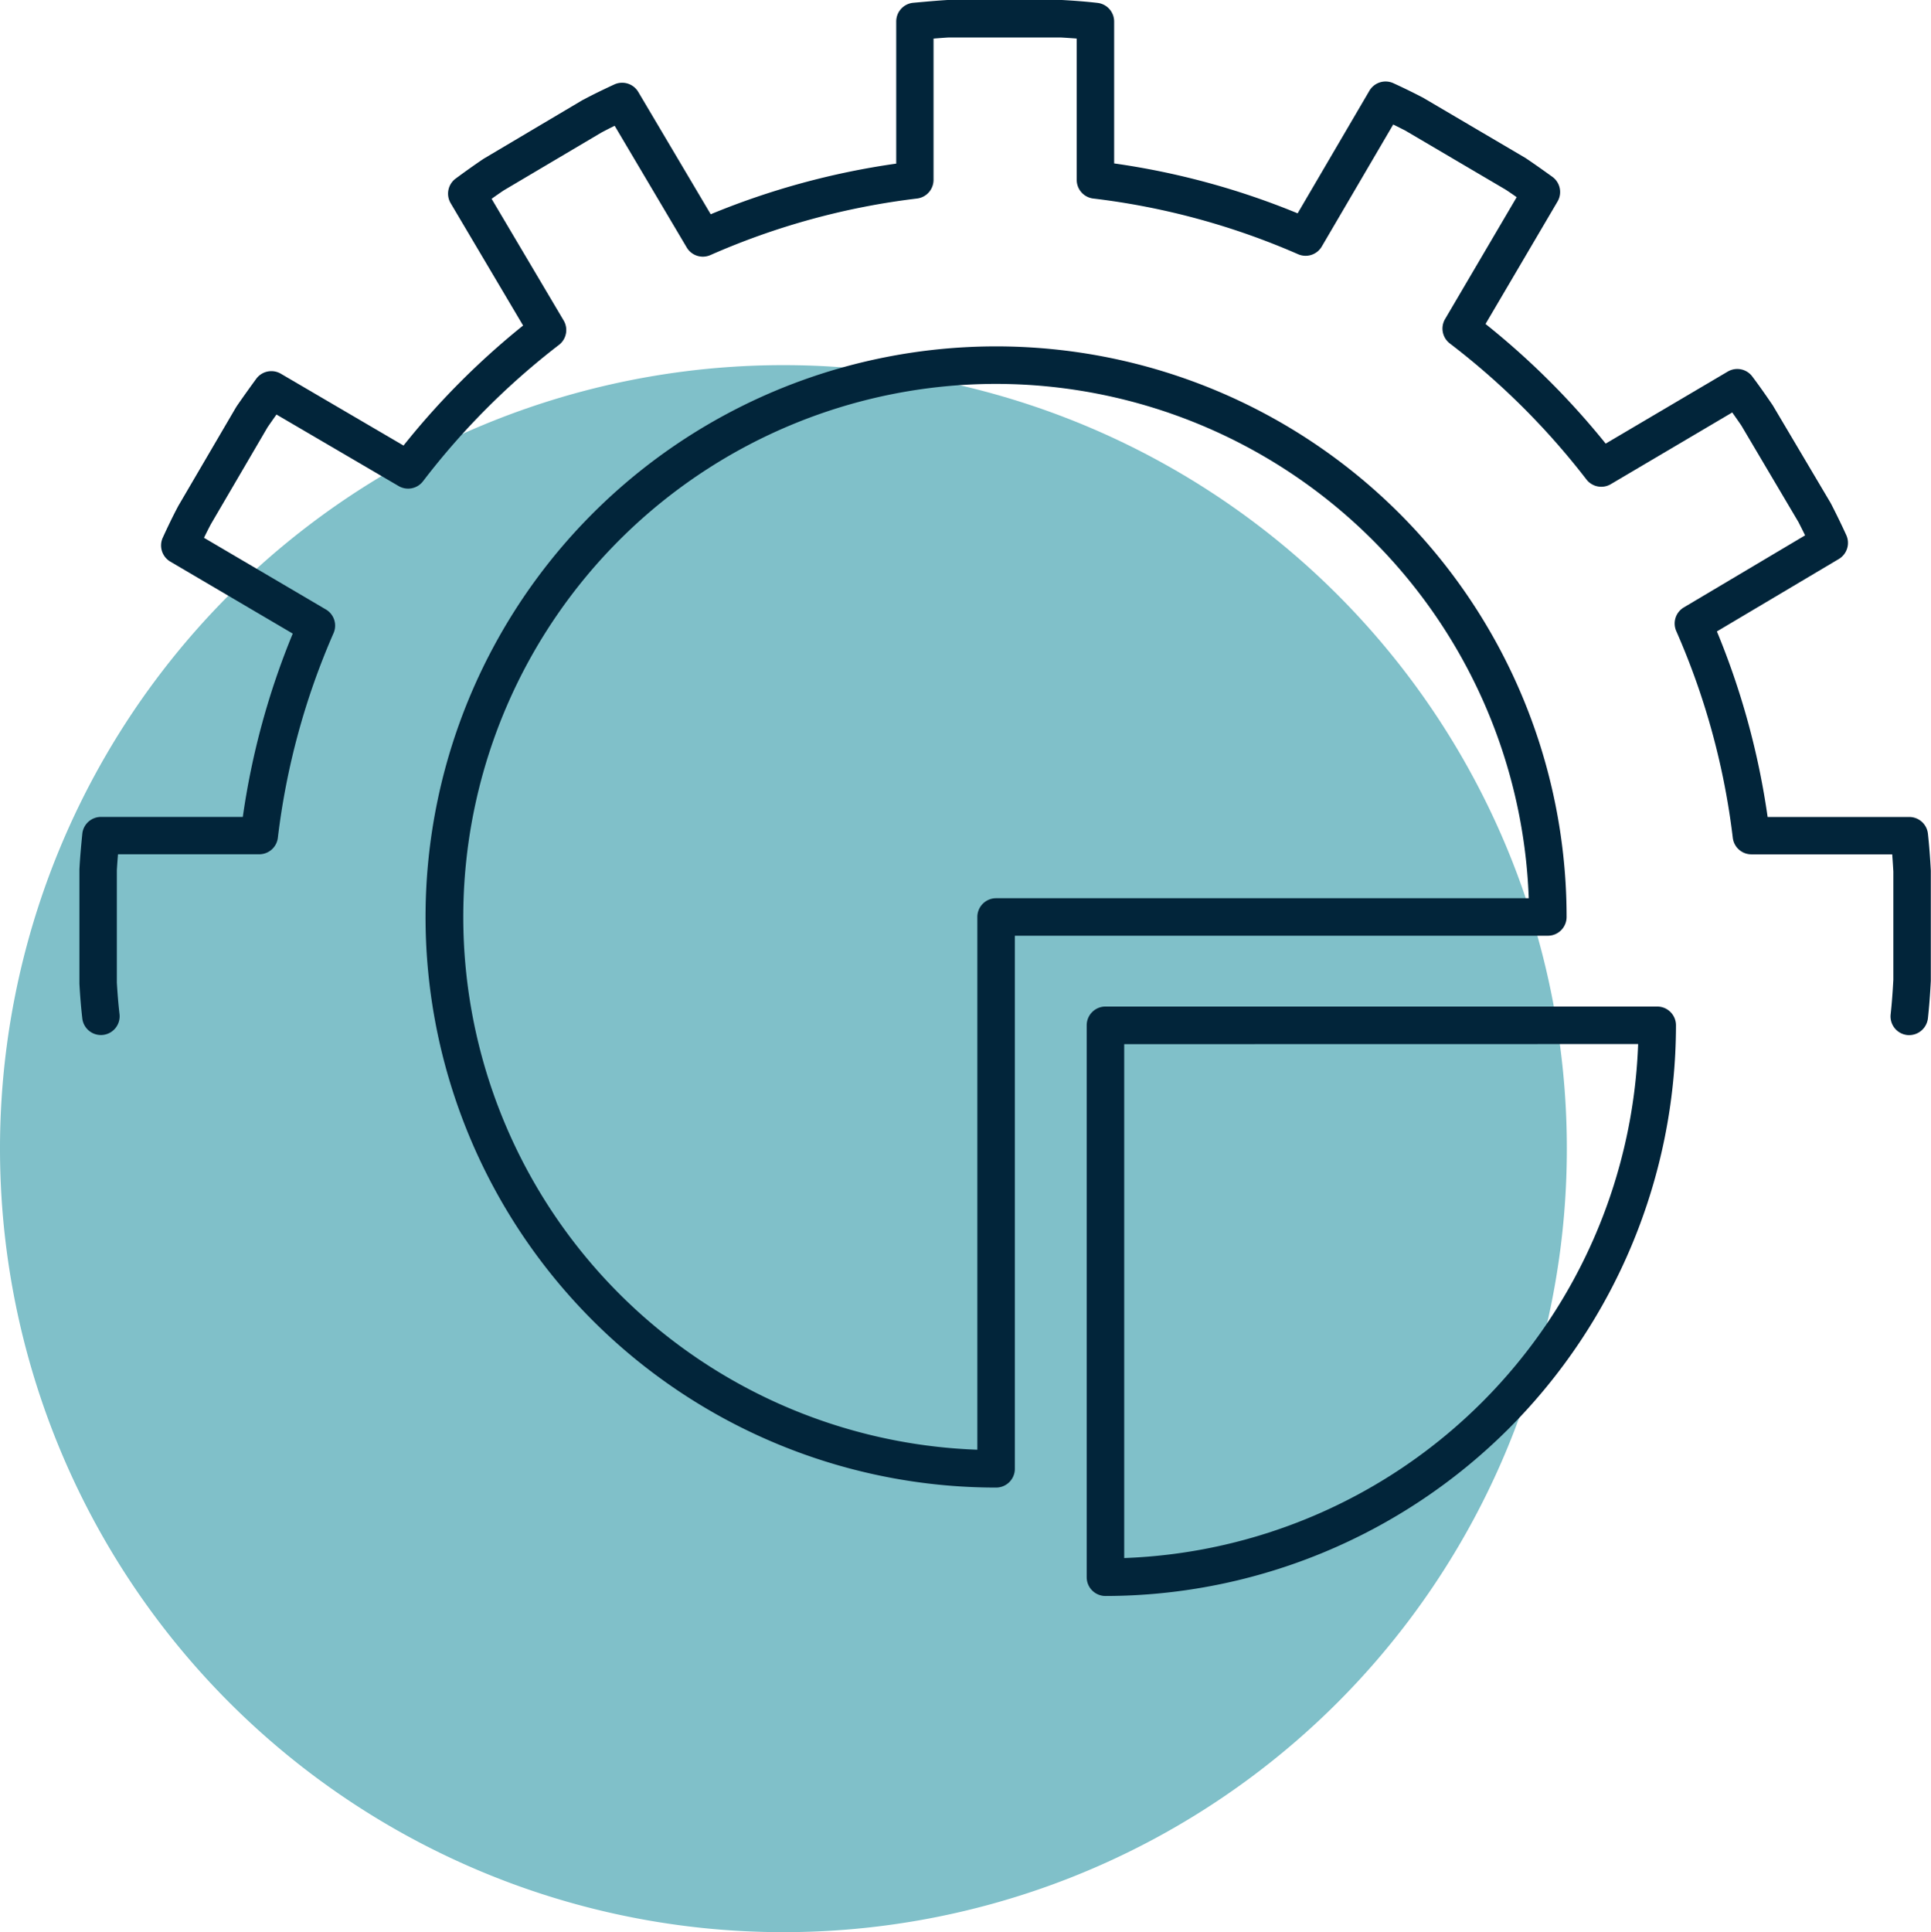
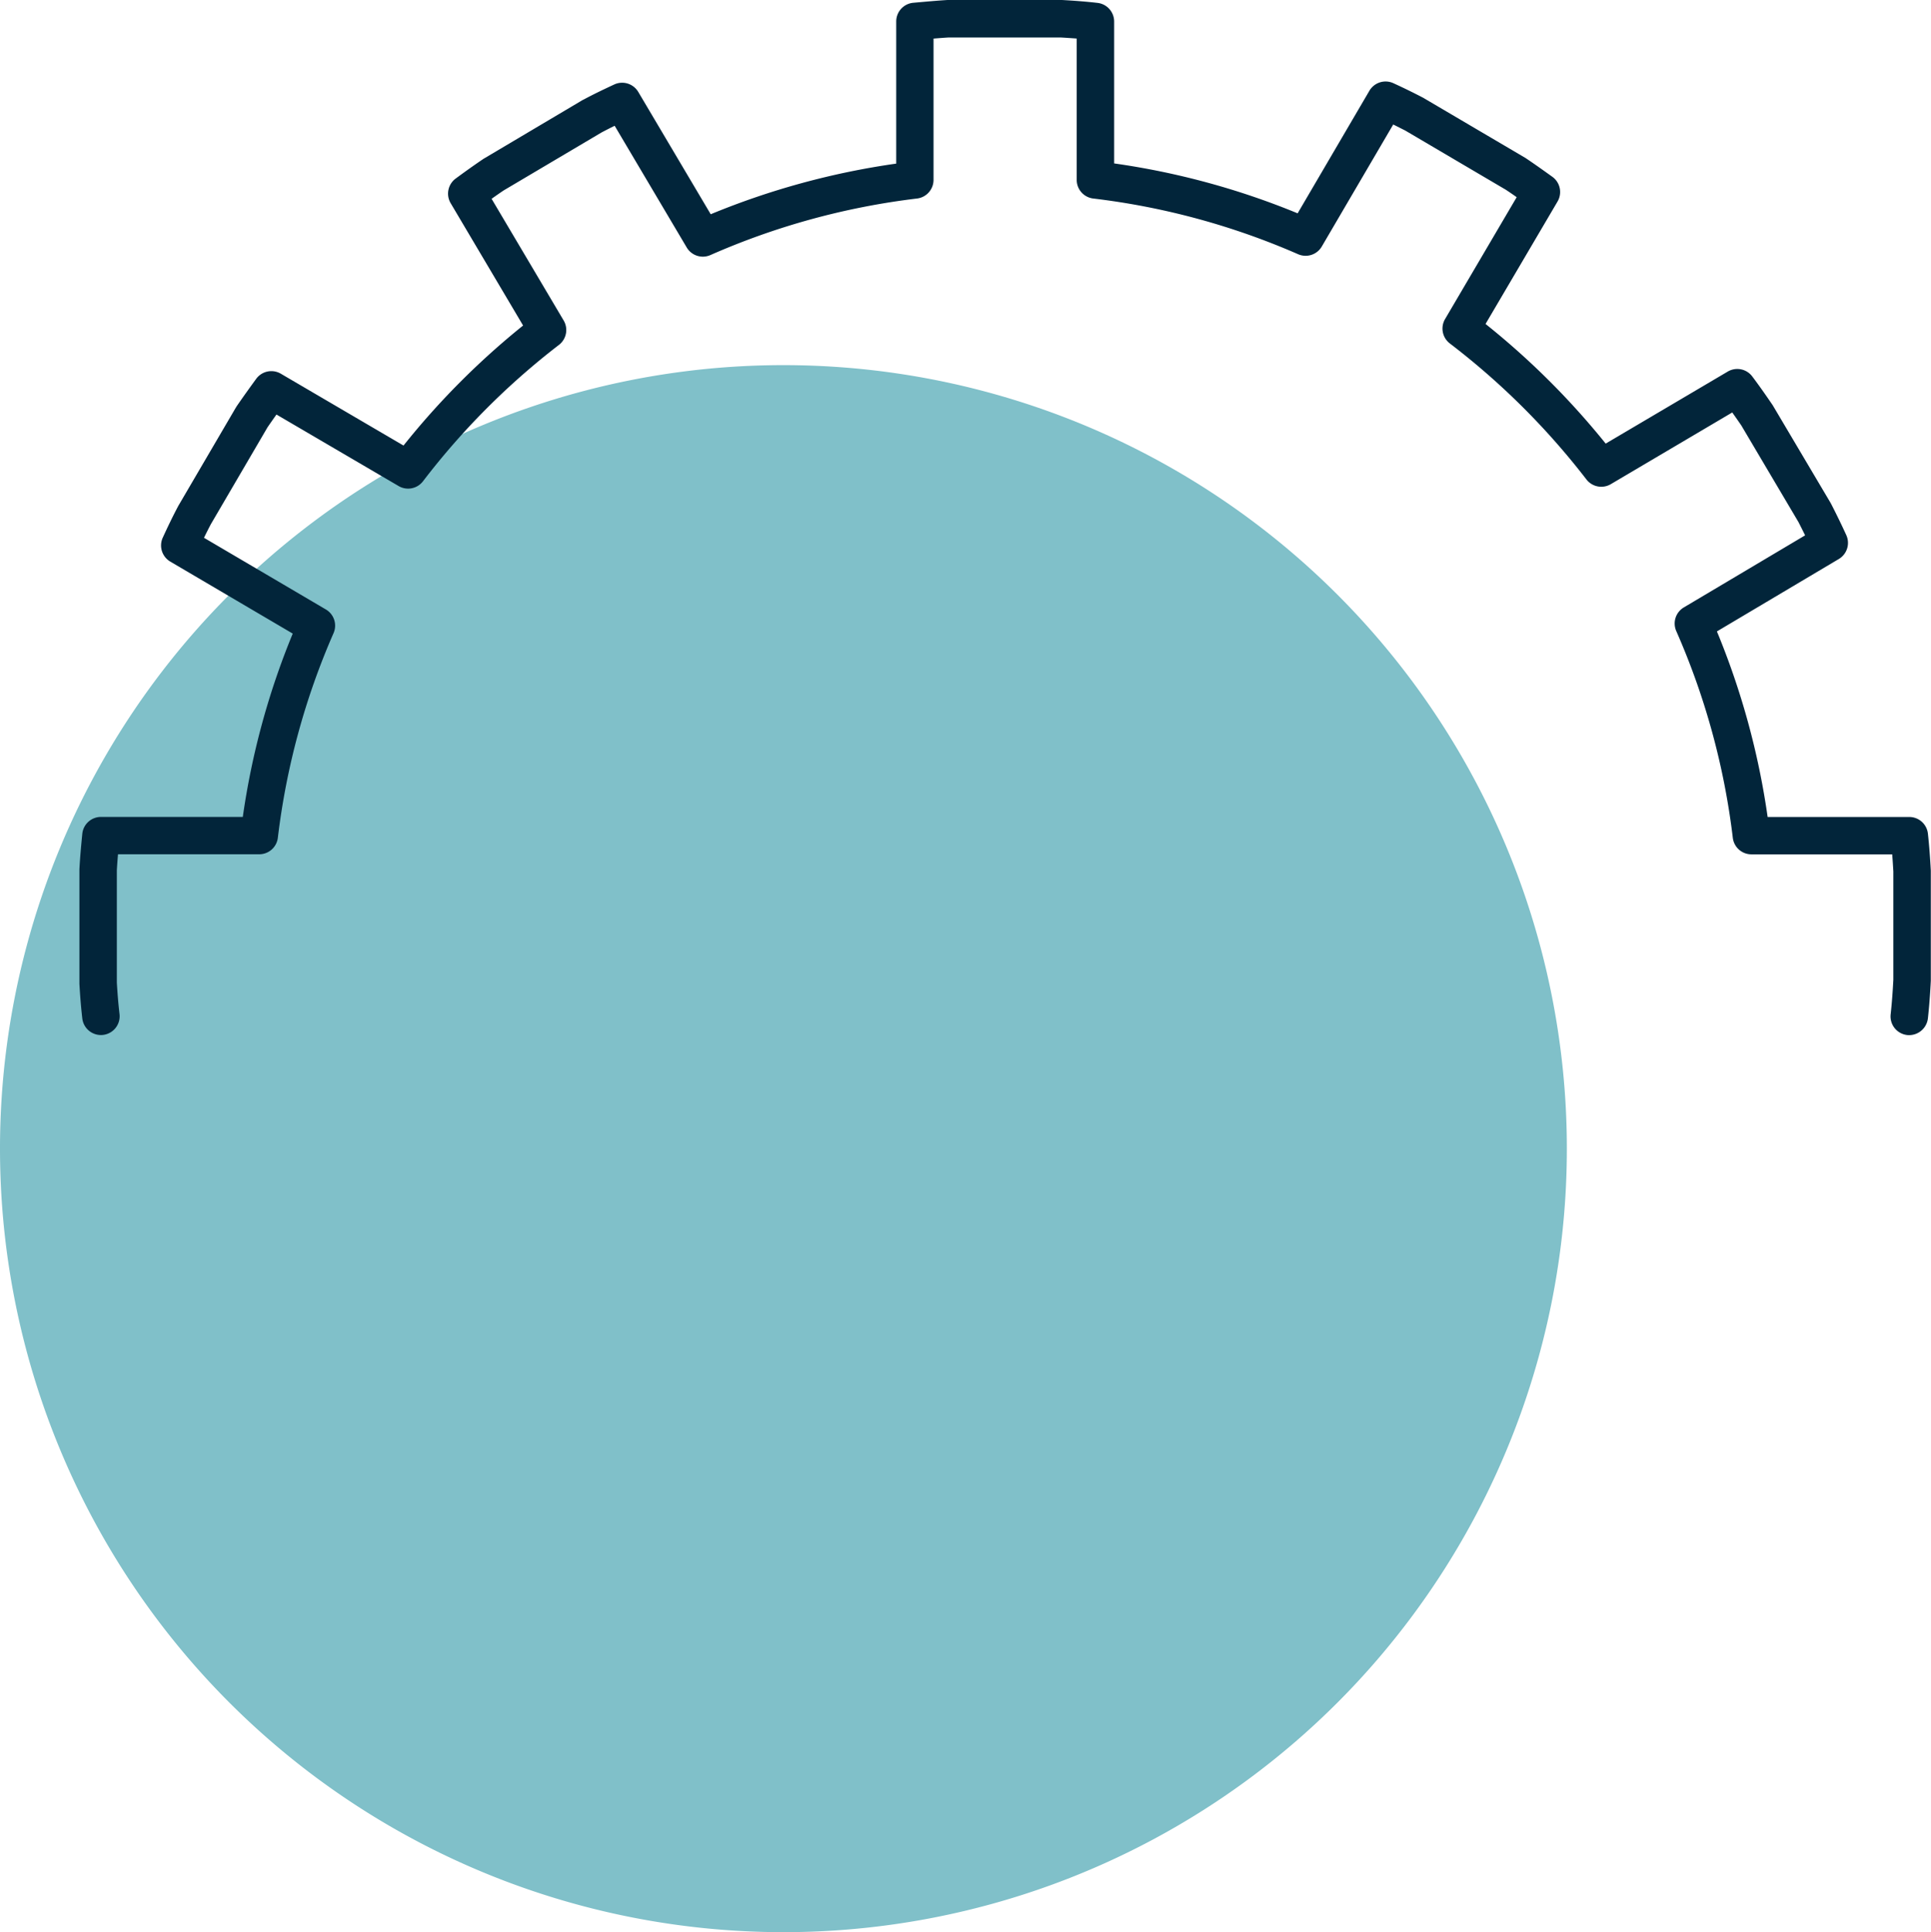
<svg xmlns="http://www.w3.org/2000/svg" width="102.975" height="103.025" viewBox="0 0 102.975 103.025">
  <defs>
    <clipPath id="a">
      <rect width="102.975" height="103.025" transform="translate(0 0)" fill="none" />
    </clipPath>
  </defs>
  <g clip-path="url(#a)">
    <path d="M0,61.247A41.778,41.778,0,1,0,41.778,19.469,41.778,41.778,0,0,0,0,61.247" fill="#80c0c9" />
-     <path d="M53.119,79.319A30.425,30.425,0,1,1,83.543,48.894a1,1,0,0,1-1,1H54.119V78.319a1,1,0,0,1-1,1m0-58.85a28.425,28.425,0,0,0-1,56.832V48.894a1,1,0,0,1,1-1H81.525A28.459,28.459,0,0,0,53.119,20.469" fill="#02253a" />
-     <path d="M58.951,85.1a1,1,0,0,1-1-1V54.67a1,1,0,0,1,1-1H88.376a1,1,0,0,1,1,1A30.46,30.46,0,0,1,58.951,85.1m1-29.425V83.077A28.46,28.46,0,0,0,87.358,55.67Z" fill="#02253a" />
    <path d="M5.381,55.189a1,1,0,0,1-.992-.885c-.071-.615-.119-1.229-.154-1.844l0-6.107c.036-.676.094-1.285.154-1.894a1,1,0,0,1,.995-.9h7.564a40.6,40.6,0,0,1,2.663-9.775l-6.53-3.839a1,1,0,0,1-.4-1.279c.26-.568.532-1.136.828-1.692l3.044-5.2c.013-.021.061-.1.074-.12.337-.489.687-.978,1.036-1.455a1,1,0,0,1,1.312-.273l6.543,3.831a41.219,41.219,0,0,1,6.377-6.4l-3.861-6.52A1,1,0,0,1,24.3,9.521c.493-.364.985-.716,1.49-1.056l5.249-3.113c.023-.014.092-.049.116-.06.5-.268,1.042-.528,1.6-.787a1,1,0,0,1,1.284.4l3.861,6.519a40.874,40.874,0,0,1,9.893-2.7V1.149a1,1,0,0,1,.906-1C49.347.091,49.933.036,50.529,0h6.1c.672.037,1.286.084,1.9.155a1,1,0,0,1,.886.993V8.714a40.615,40.615,0,0,1,9.785,2.661l3.828-6.538a1,1,0,0,1,1.279-.4c.541.247,1.057.5,1.587.776l5.46,3.213c.518.348.973.674,1.427,1a1,1,0,0,1,.279,1.319l-3.84,6.529a41.38,41.38,0,0,1,6.407,6.379l6.51-3.841a1,1,0,0,1,1.309.264c.376.5.739,1.019,1.09,1.535l3.082,5.2c.012.021.058.11.069.131.266.522.524,1.05.771,1.591a1,1,0,0,1-.4,1.274l-6.5,3.861a40.882,40.882,0,0,1,2.705,9.894h7.554a1,1,0,0,1,.994.893c.071.647.119,1.307.154,1.968v5.872c-.036.713-.084,1.361-.155,2.008a1.012,1.012,0,0,1-1.1.887,1,1,0,0,1-.887-1.1c.067-.613.111-1.224.144-1.847V46.468c-.017-.293-.036-.6-.061-.913H93.4a1,1,0,0,1-.994-.88,38.764,38.764,0,0,0-3.014-11.022,1,1,0,0,1,.4-1.264l6.47-3.844q-.174-.354-.355-.708L92.856,22.68c-.151-.219-.312-.45-.48-.687L85.9,25.816a1,1,0,0,1-1.3-.251,39.342,39.342,0,0,0-7.283-7.251,1,1,0,0,1-.256-1.3l3.82-6.5c-.193-.137-.389-.271-.585-.4L74.937,6.96c-.2-.1-.419-.212-.64-.321l-3.809,6.505a1,1,0,0,1-1.264.411A38.64,38.64,0,0,0,58.3,10.585a1,1,0,0,1-.882-.993V2.056c-.281-.022-.562-.041-.845-.057l-5.99,0c-.257.015-.525.036-.8.059V9.592a1,1,0,0,1-.88.993A38.8,38.8,0,0,0,37.885,13.6a1,1,0,0,1-1.265-.405L32.778,6.707c-.241.118-.479.239-.715.365l-5.207,3.083c-.206.139-.421.289-.641.445l3.844,6.49a1,1,0,0,1-.252,1.3,39.159,39.159,0,0,0-7.25,7.272,1,1,0,0,1-1.3.254l-6.514-3.813q-.24.338-.474.677l-3.019,5.161c-.125.235-.249.482-.372.734l6.5,3.822a1,1,0,0,1,.409,1.263,38.589,38.589,0,0,0-2.97,10.91,1,1,0,0,1-.994.881H6.293c-.024.283-.046.568-.062.855l0,5.992c.031.518.075,1.1.142,1.672A1,1,0,0,1,5.5,55.182a.914.914,0,0,1-.116.007" fill="#02253a" />
  </g>
</svg>